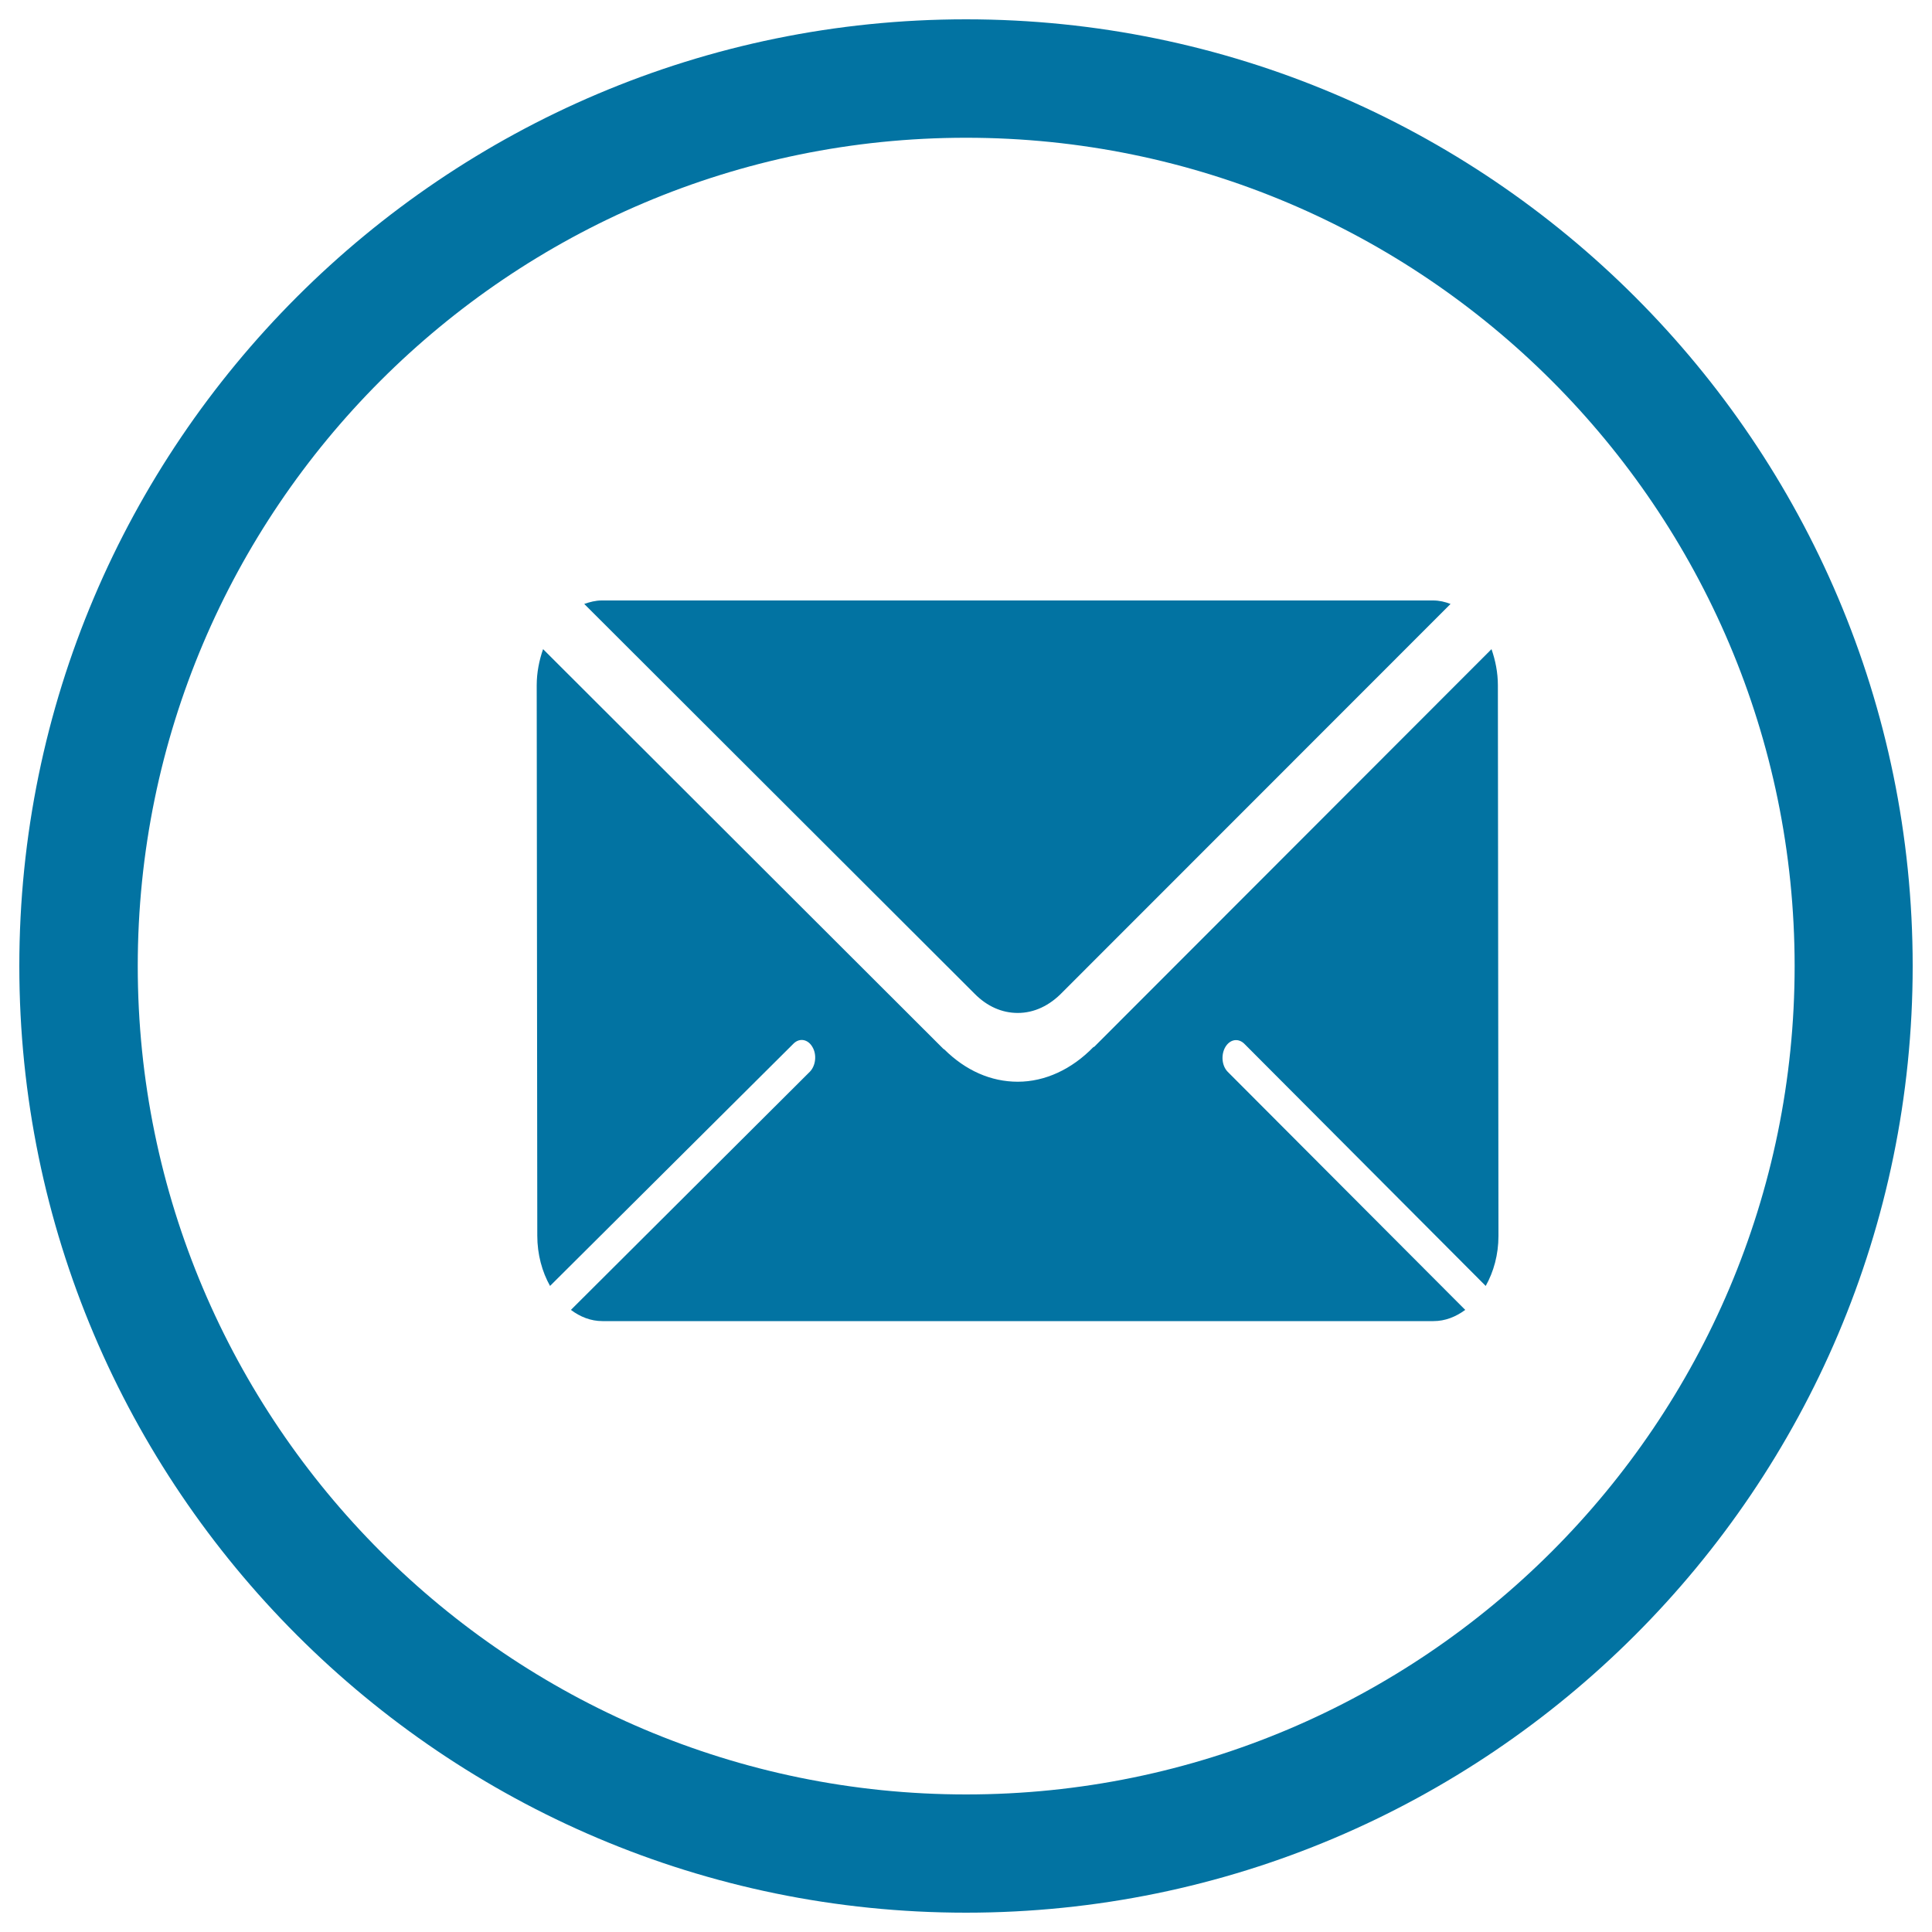
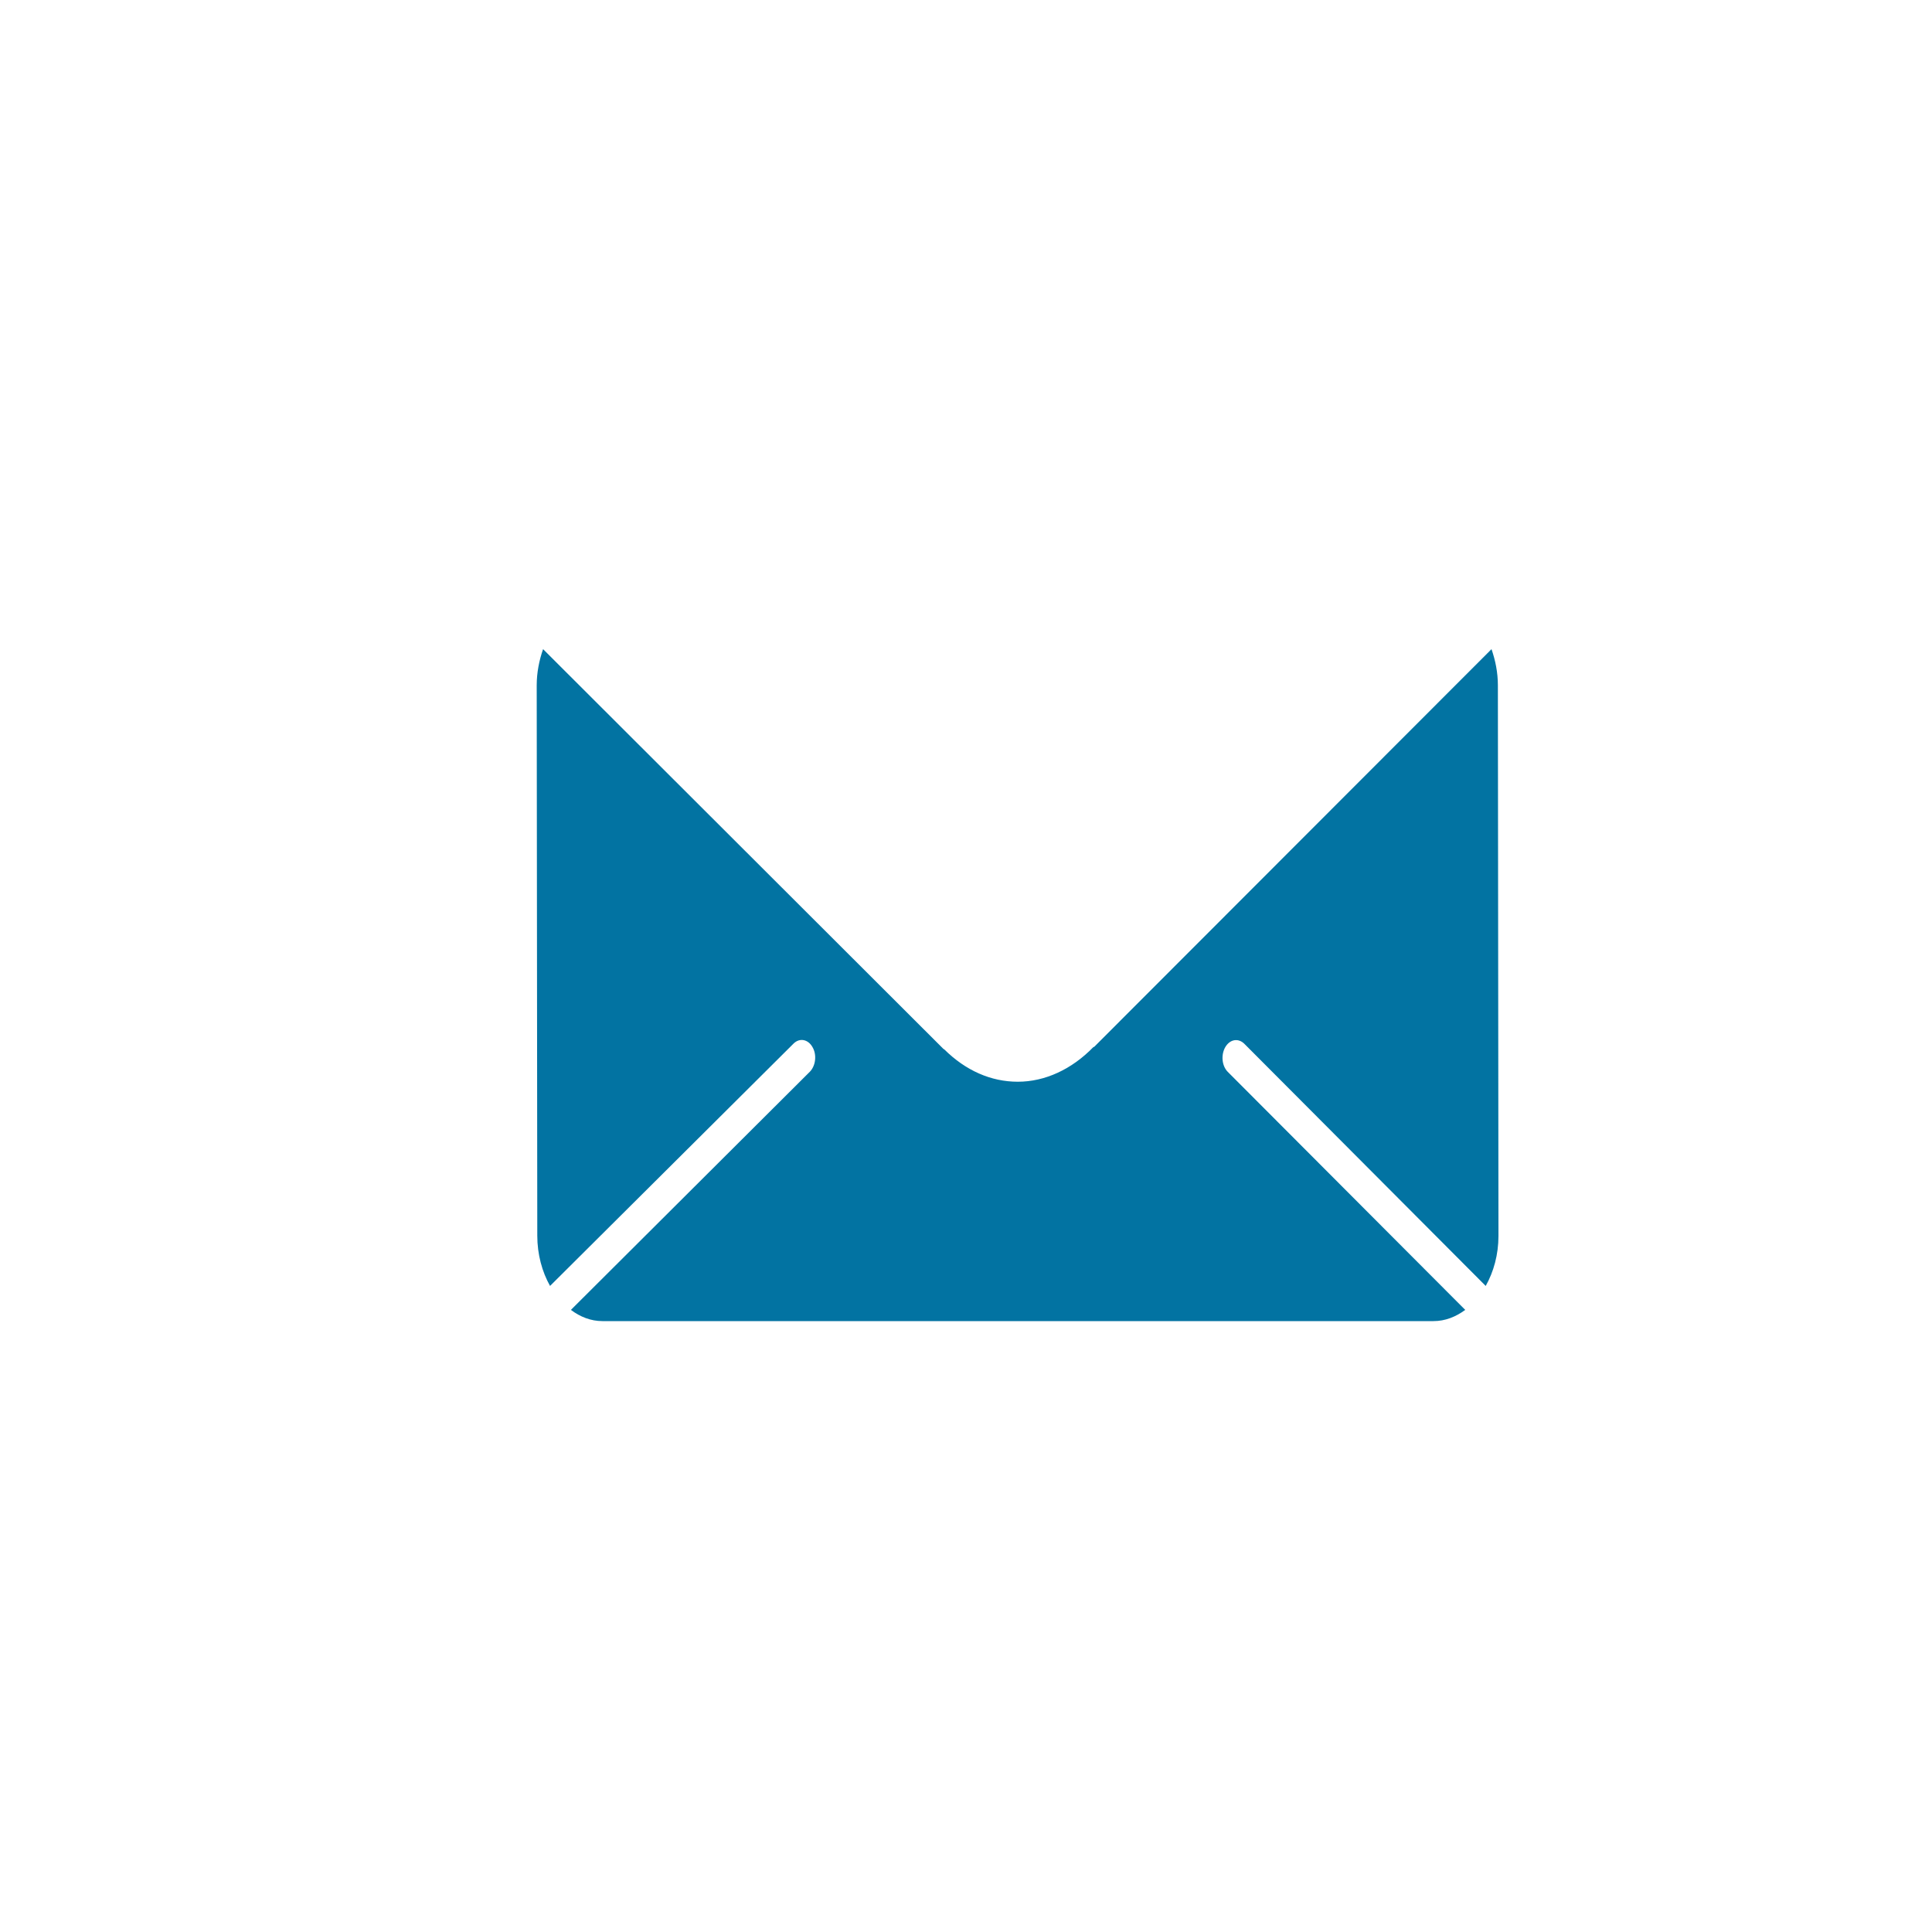
<svg xmlns="http://www.w3.org/2000/svg" viewBox="0 0 1000 1000" style="fill:#0273a2">
  <title>Email SVG icon</title>
-   <path d="M504.4,514.3c6.5,6.6,14.2,10,22.4,10c8.5,0,16.5-3.8,23.2-10.8l200.8-200.9c-2.9-1.1-5.8-1.8-9-1.8H311.4c-3.2,0-6.1,0.8-9,1.8L504.4,514.3C504.3,514.3,504.3,514.3,504.4,514.3z" />
  <path d="M565.9,542c-11.2,11.5-25,17.9-39.1,17.9c-13.9,0-27-5.8-38-16.7c0,0-0.4-0.2-0.5-0.3L281.1,336c-2,5.7-3.3,12.1-3.3,18.7l0.3,284.9c0,9.7,2.5,18.7,6.6,26l126.1-125.5c3.1-3,7.4-2.2,9.7,1.8c2.4,4,1.7,9.7-1.3,12.8L295.5,678c4.8,3.6,10.3,5.8,16.3,5.8H742c6,0,11.5-2.2,16.4-5.8L635.5,554.8c-3.1-3.1-3.6-8.8-1.3-12.8c2.4-4.1,6.7-4.8,9.8-1.8L769,665.6c4.1-7.3,6.6-16.2,6.6-25.9l-0.3-284.9c0-6.8-1.3-13-3.3-18.8L566.3,541.9C566.3,541.8,566,541.9,565.9,542z" />
-   <path d="M500,990C229.8,990,10,770.2,10,500C10,229.8,229.8,10,500,10c270.2,0,490,219.8,490,490C990,770.2,770.2,990,500,990z M500,71.3C263.6,71.3,71.3,263.6,71.3,500c0,236.5,192.3,428.8,428.8,428.8c236.5,0,428.8-192.3,428.8-428.8C928.8,263.6,736.5,71.3,500,71.3z" />
</svg>